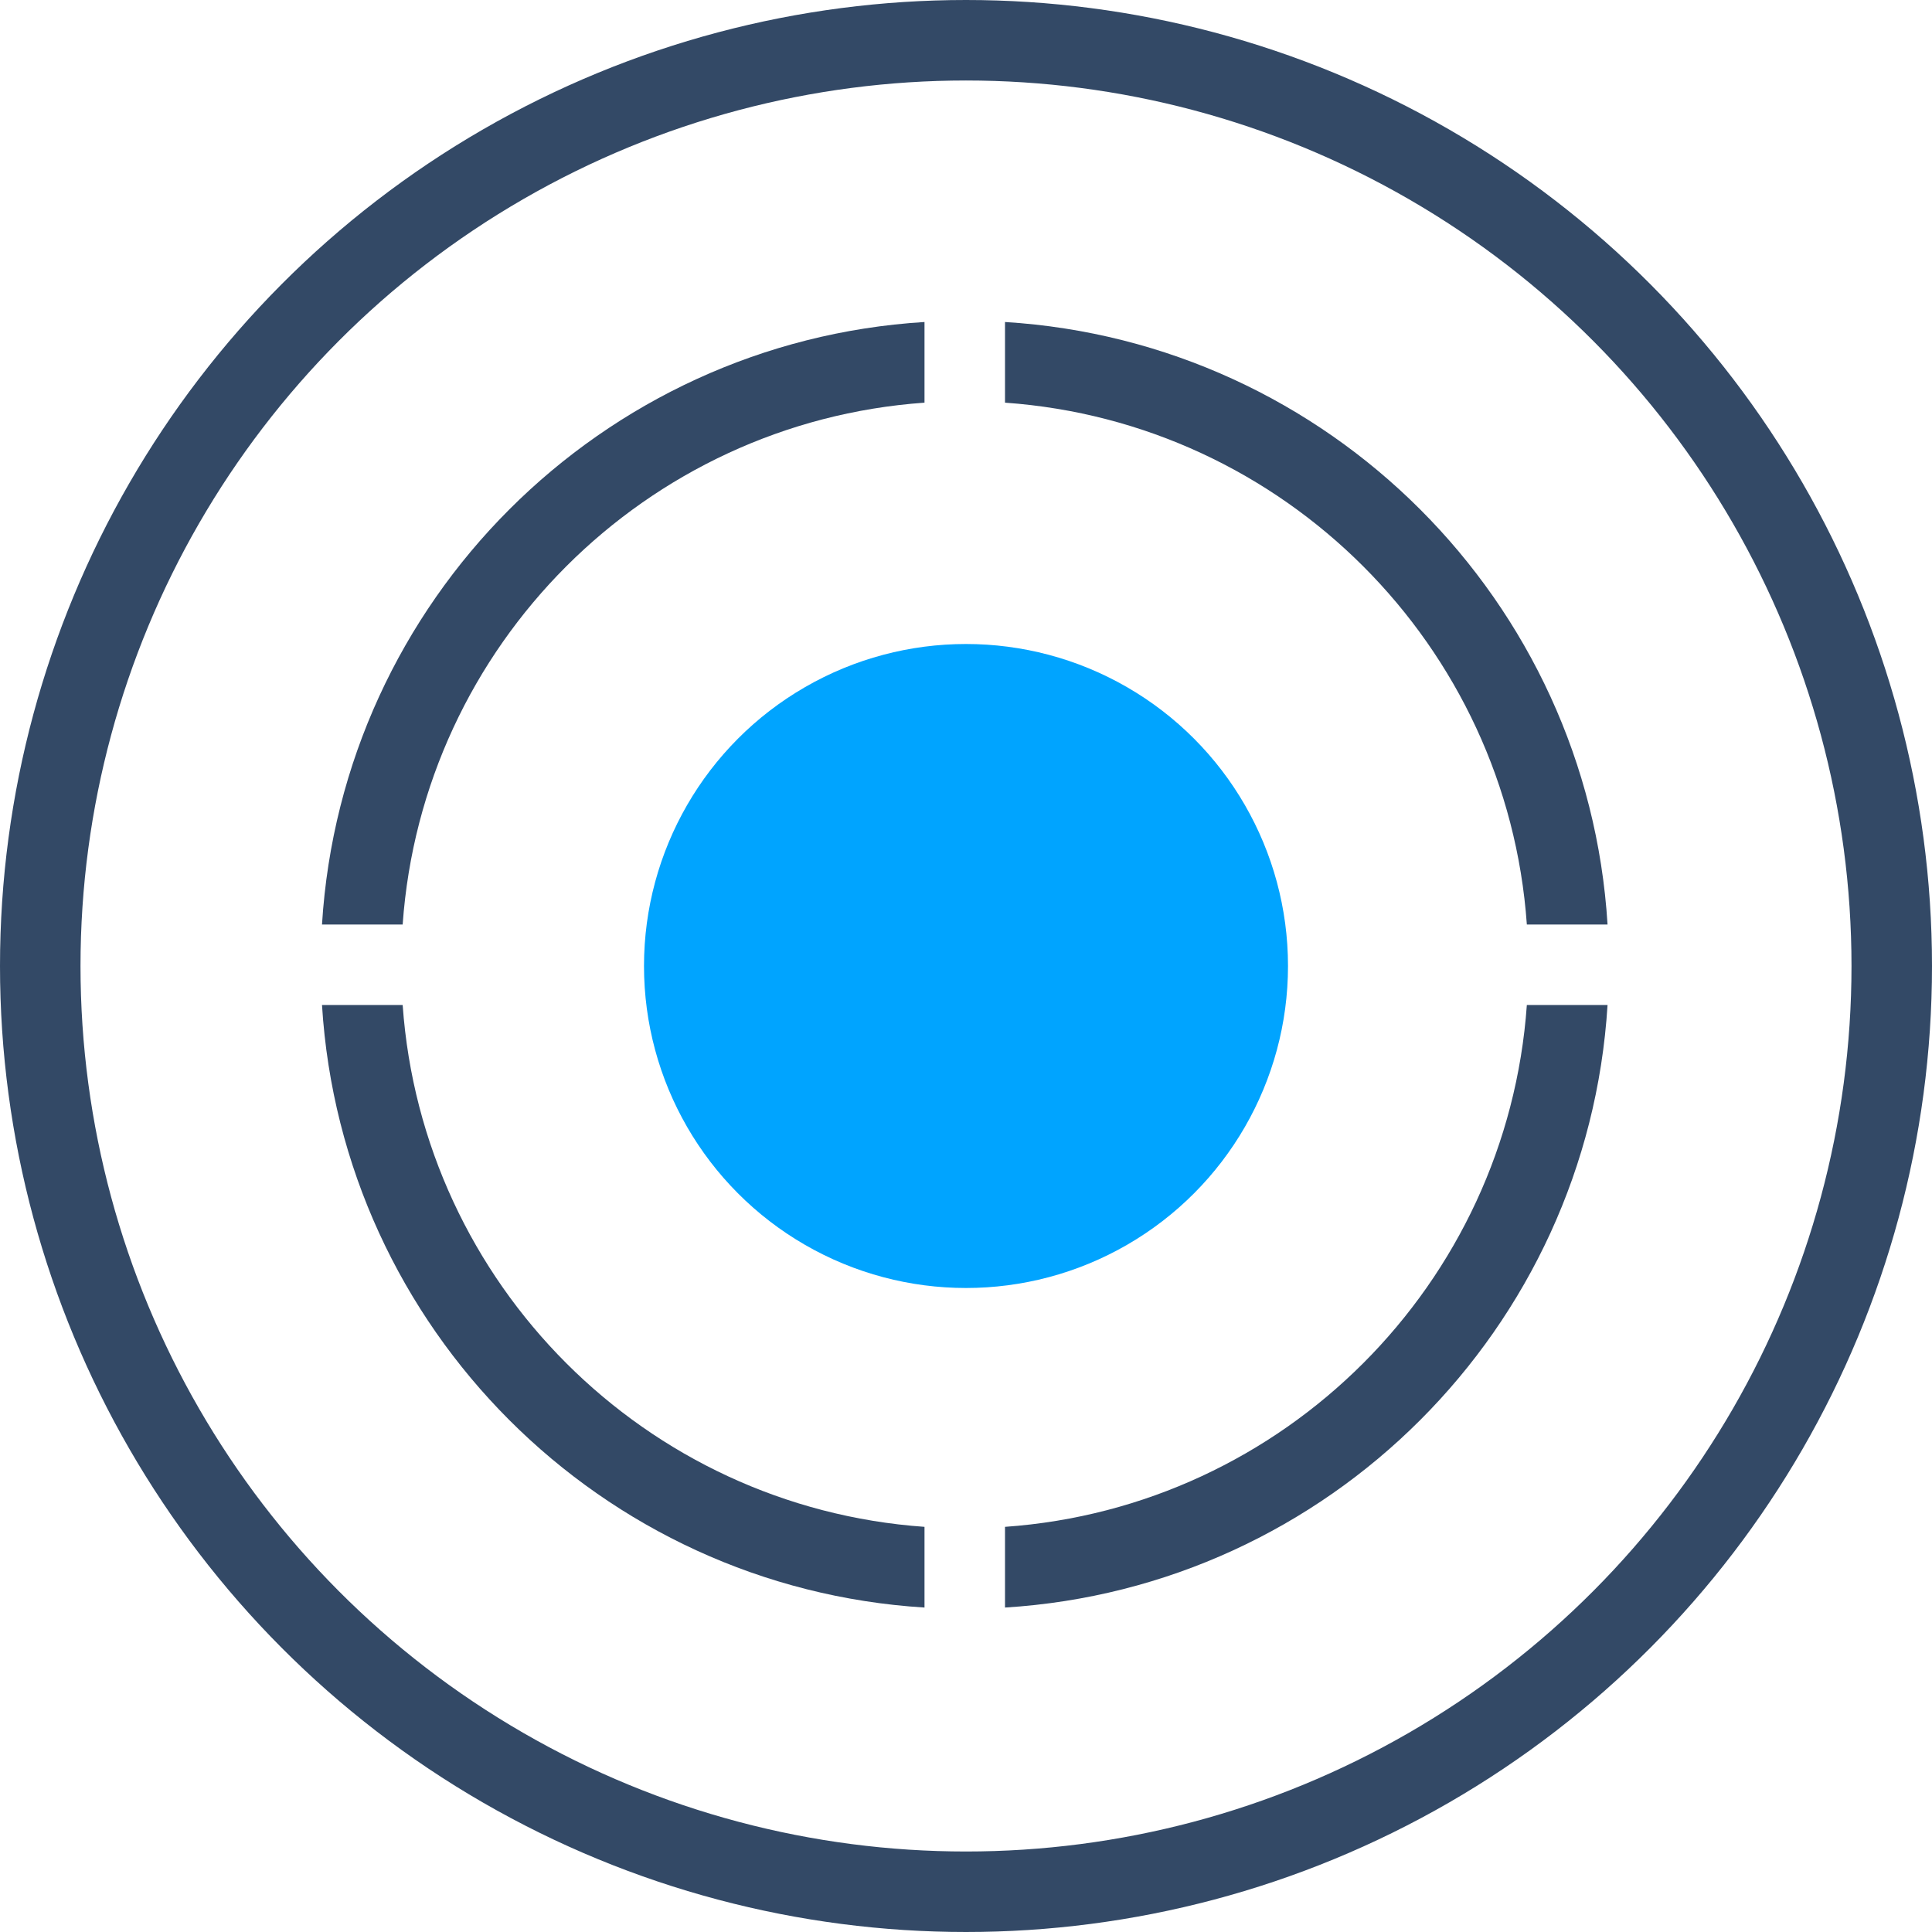
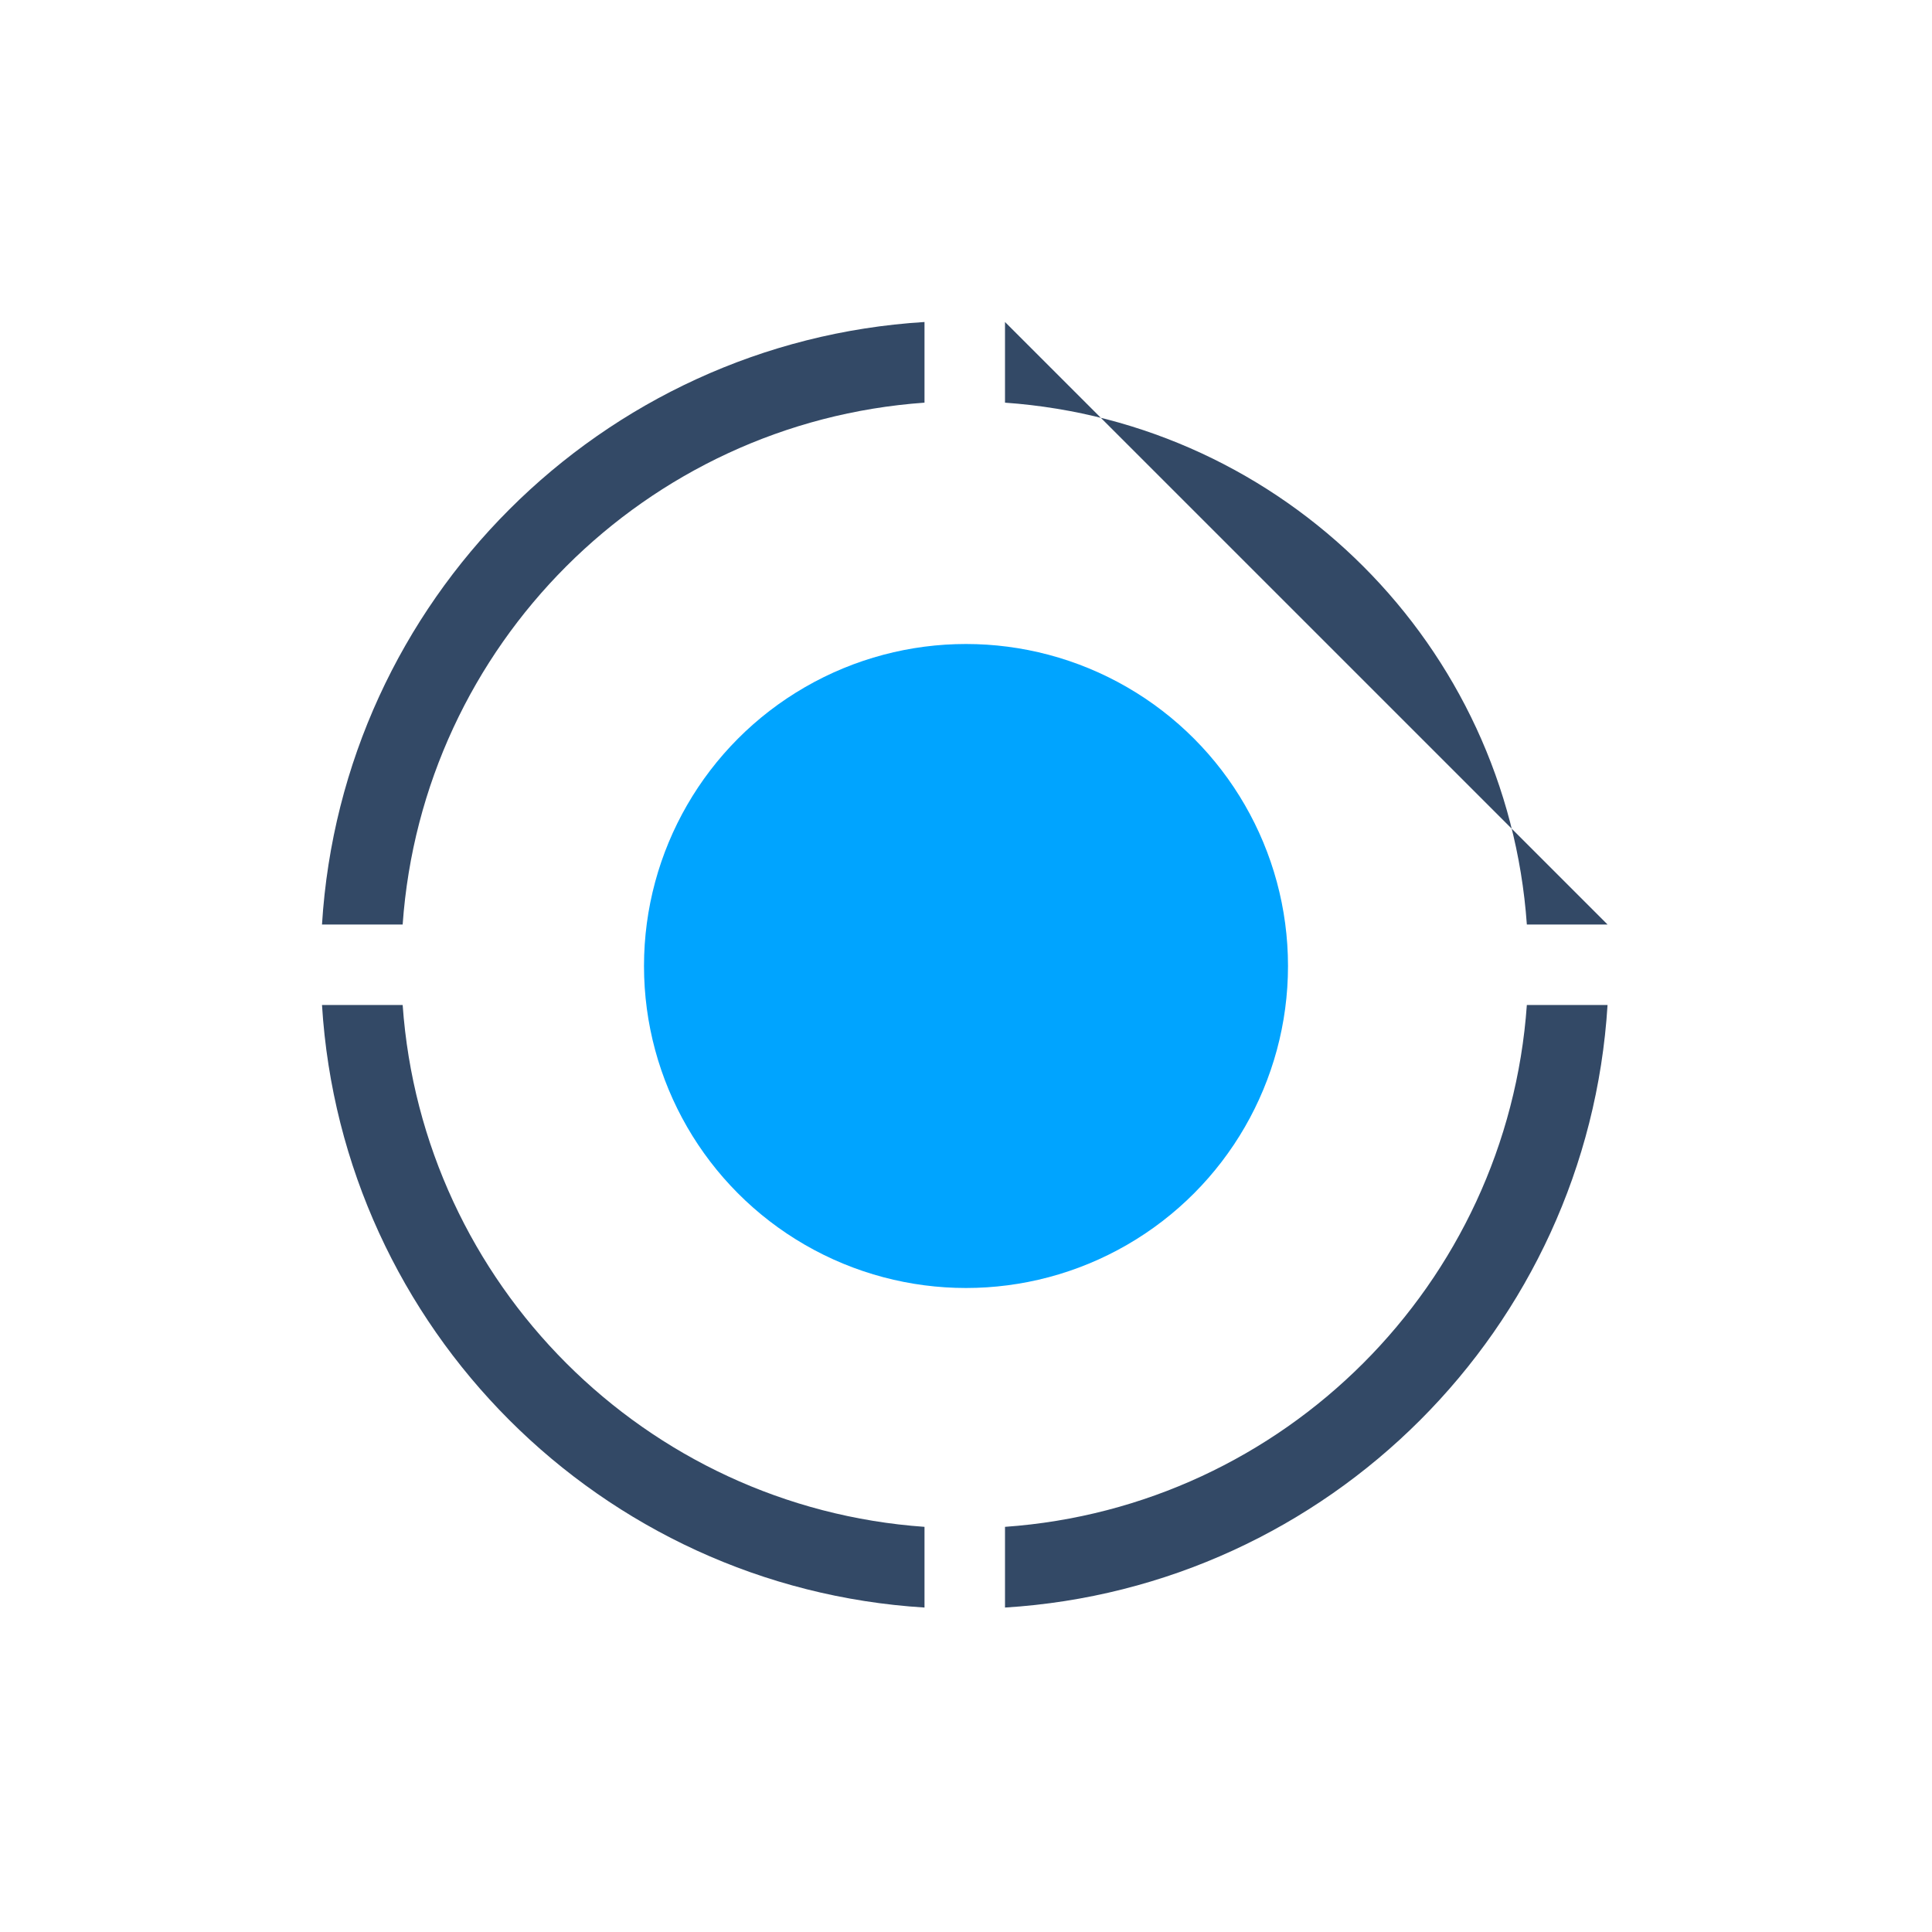
<svg xmlns="http://www.w3.org/2000/svg" width="48" height="48" viewBox="0 0 48 48">
  <g fill="none" fill-rule="evenodd">
-     <circle cx="24" cy="24" r="23" stroke="#334966" stroke-width="2" />
-     <path fill="#334966" fill-rule="nonzero" d="M8,24.969 L10.004,24.969 C10.494,31.904 16.034,37.445 22.969,37.934 L22.969,39.939 C14.929,39.443 8.496,33.009 8,24.969 Z M8,22.969 C8.496,14.929 14.929,8.496 22.969,8 L22.969,10.004 C16.034,10.494 10.494,16.034 10.004,22.969 L8,22.969 Z M39.939,22.969 L37.934,22.969 C37.445,16.034 31.904,10.494 24.969,10.004 L24.969,8 C33.009,8.496 39.443,14.929 39.939,22.969 Z M39.939,24.969 C39.443,33.009 33.009,39.443 24.969,39.939 L24.969,37.934 C31.904,37.445 37.445,31.904 37.934,24.969 L39.939,24.969 Z" />
+     <path fill="#334966" fill-rule="nonzero" d="M8,24.969 L10.004,24.969 C10.494,31.904 16.034,37.445 22.969,37.934 L22.969,39.939 C14.929,39.443 8.496,33.009 8,24.969 Z M8,22.969 C8.496,14.929 14.929,8.496 22.969,8 L22.969,10.004 C16.034,10.494 10.494,16.034 10.004,22.969 L8,22.969 Z M39.939,22.969 L37.934,22.969 C37.445,16.034 31.904,10.494 24.969,10.004 L24.969,8 Z M39.939,24.969 C39.443,33.009 33.009,39.443 24.969,39.939 L24.969,37.934 C31.904,37.445 37.445,31.904 37.934,24.969 L39.939,24.969 Z" />
    <circle cx="24" cy="24" r="8" fill="#00A4FF" />
  </g>
</svg>